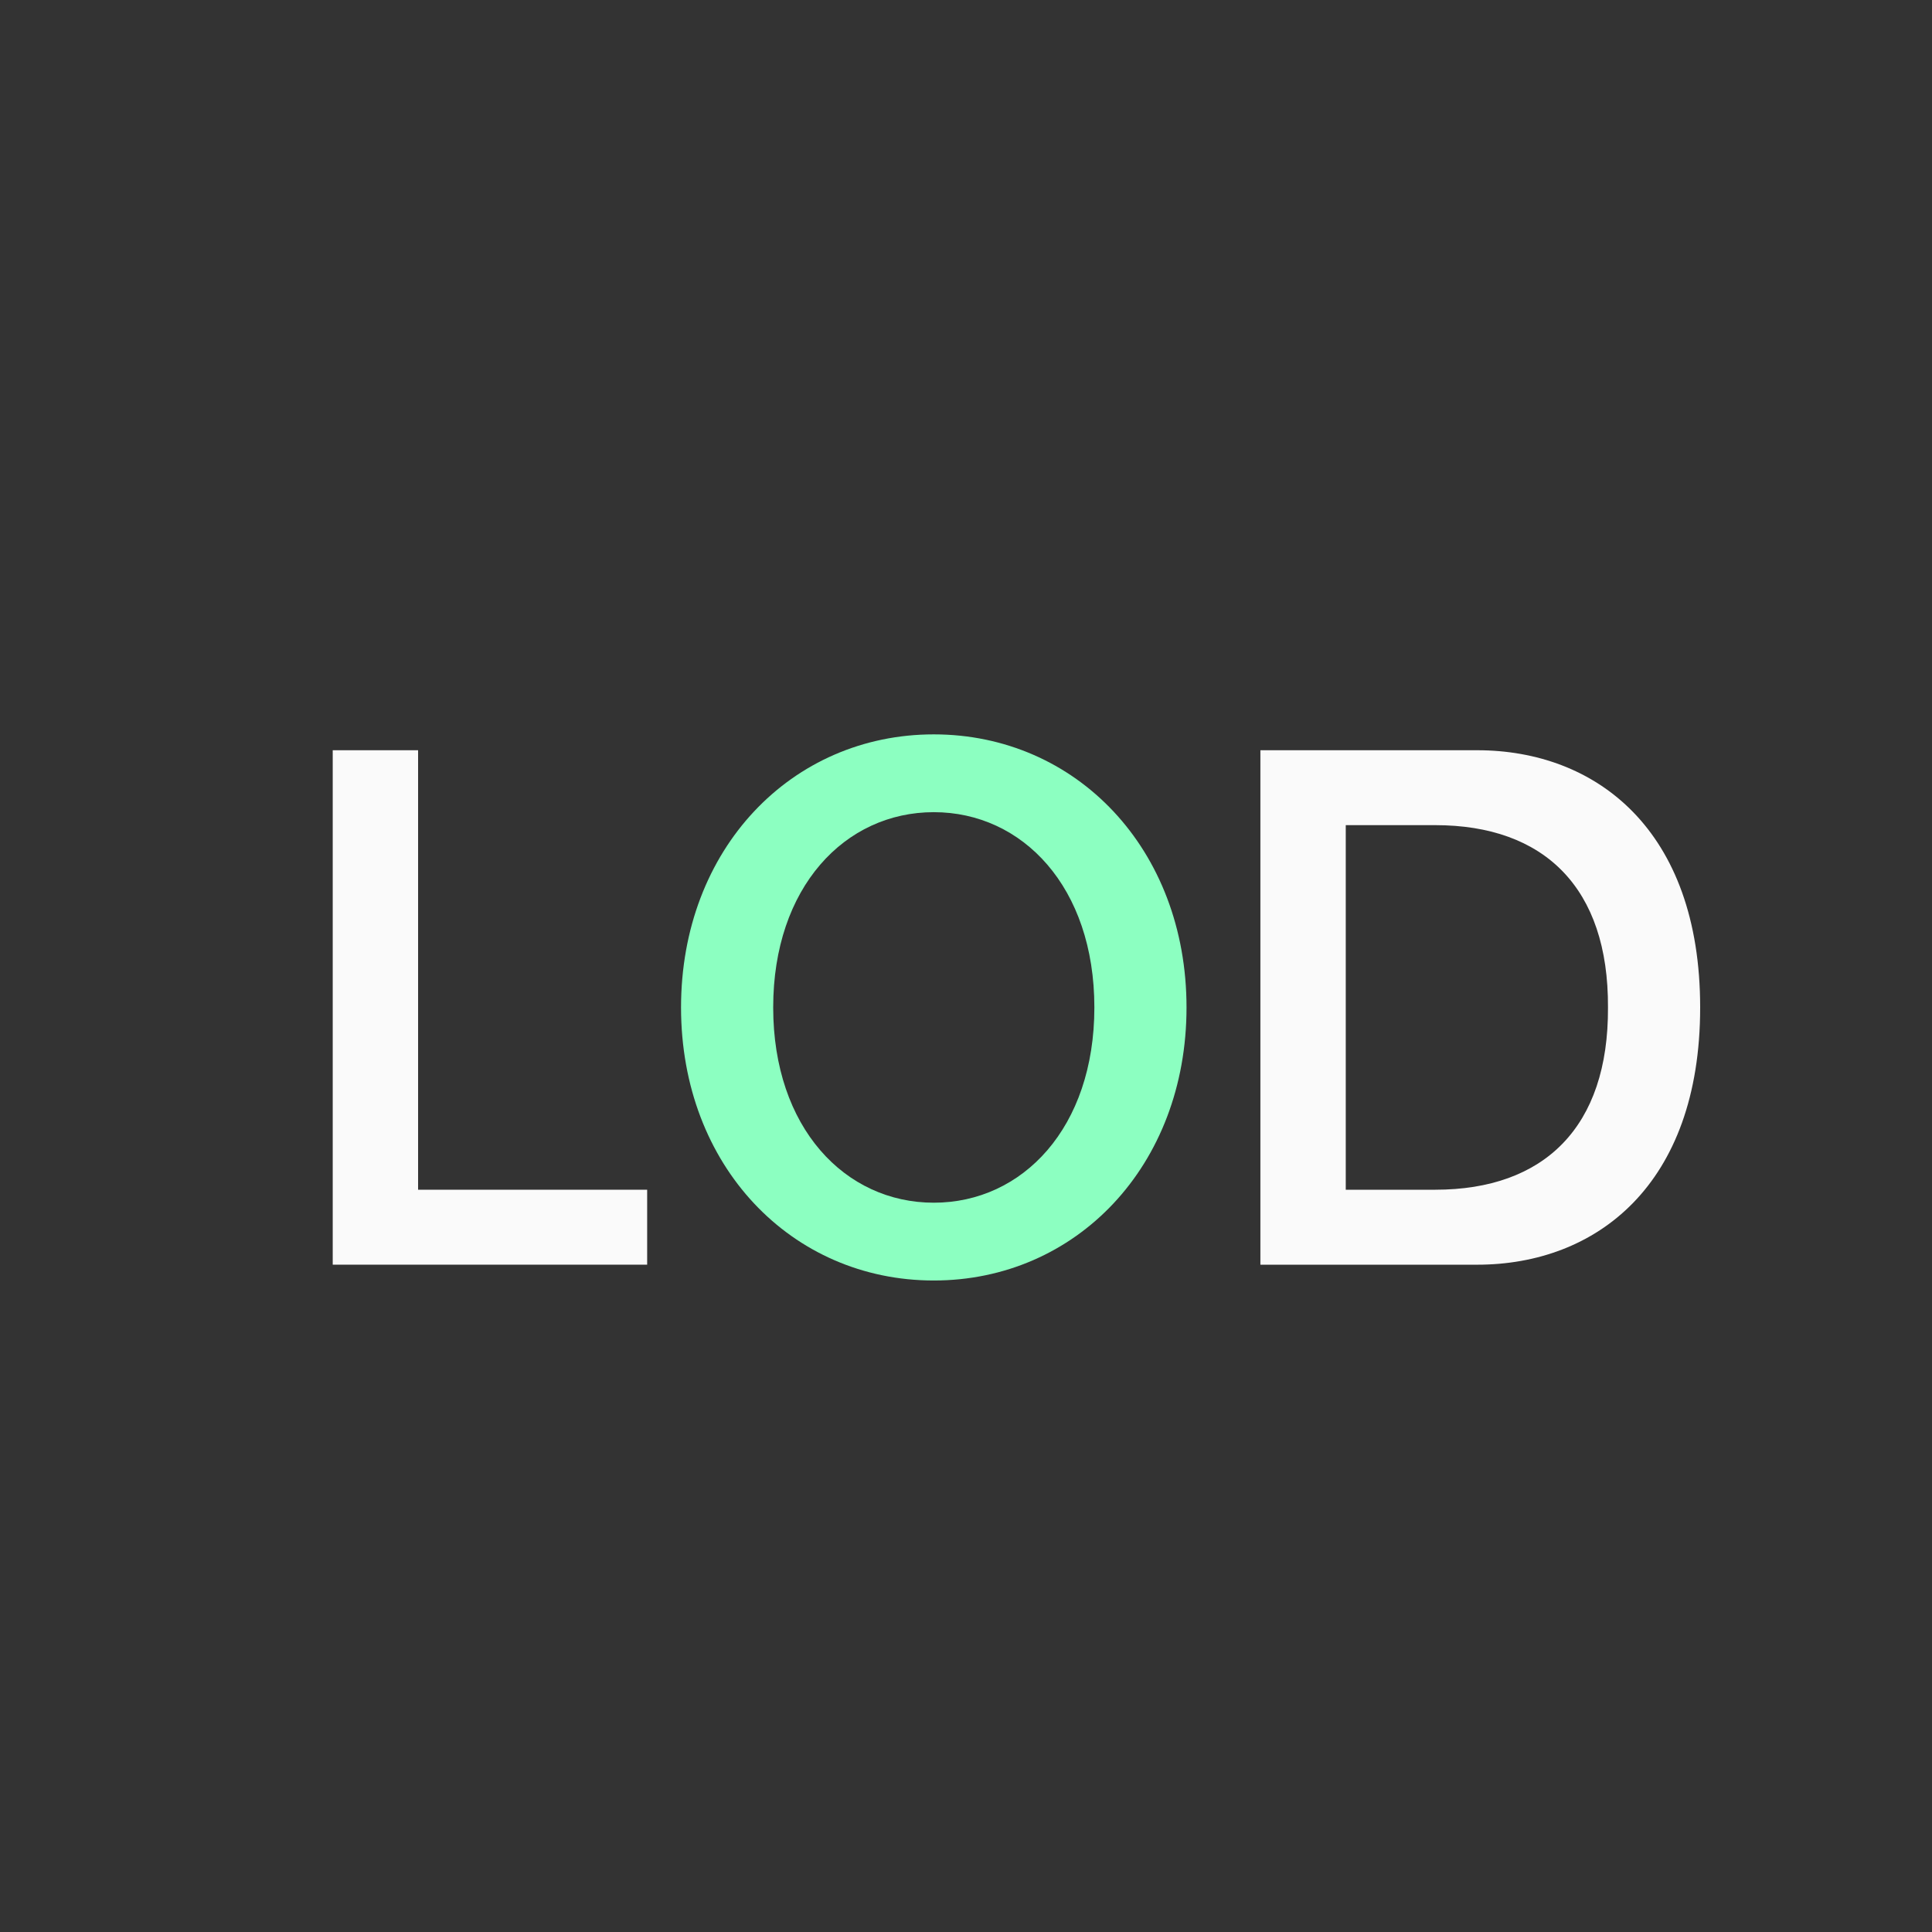
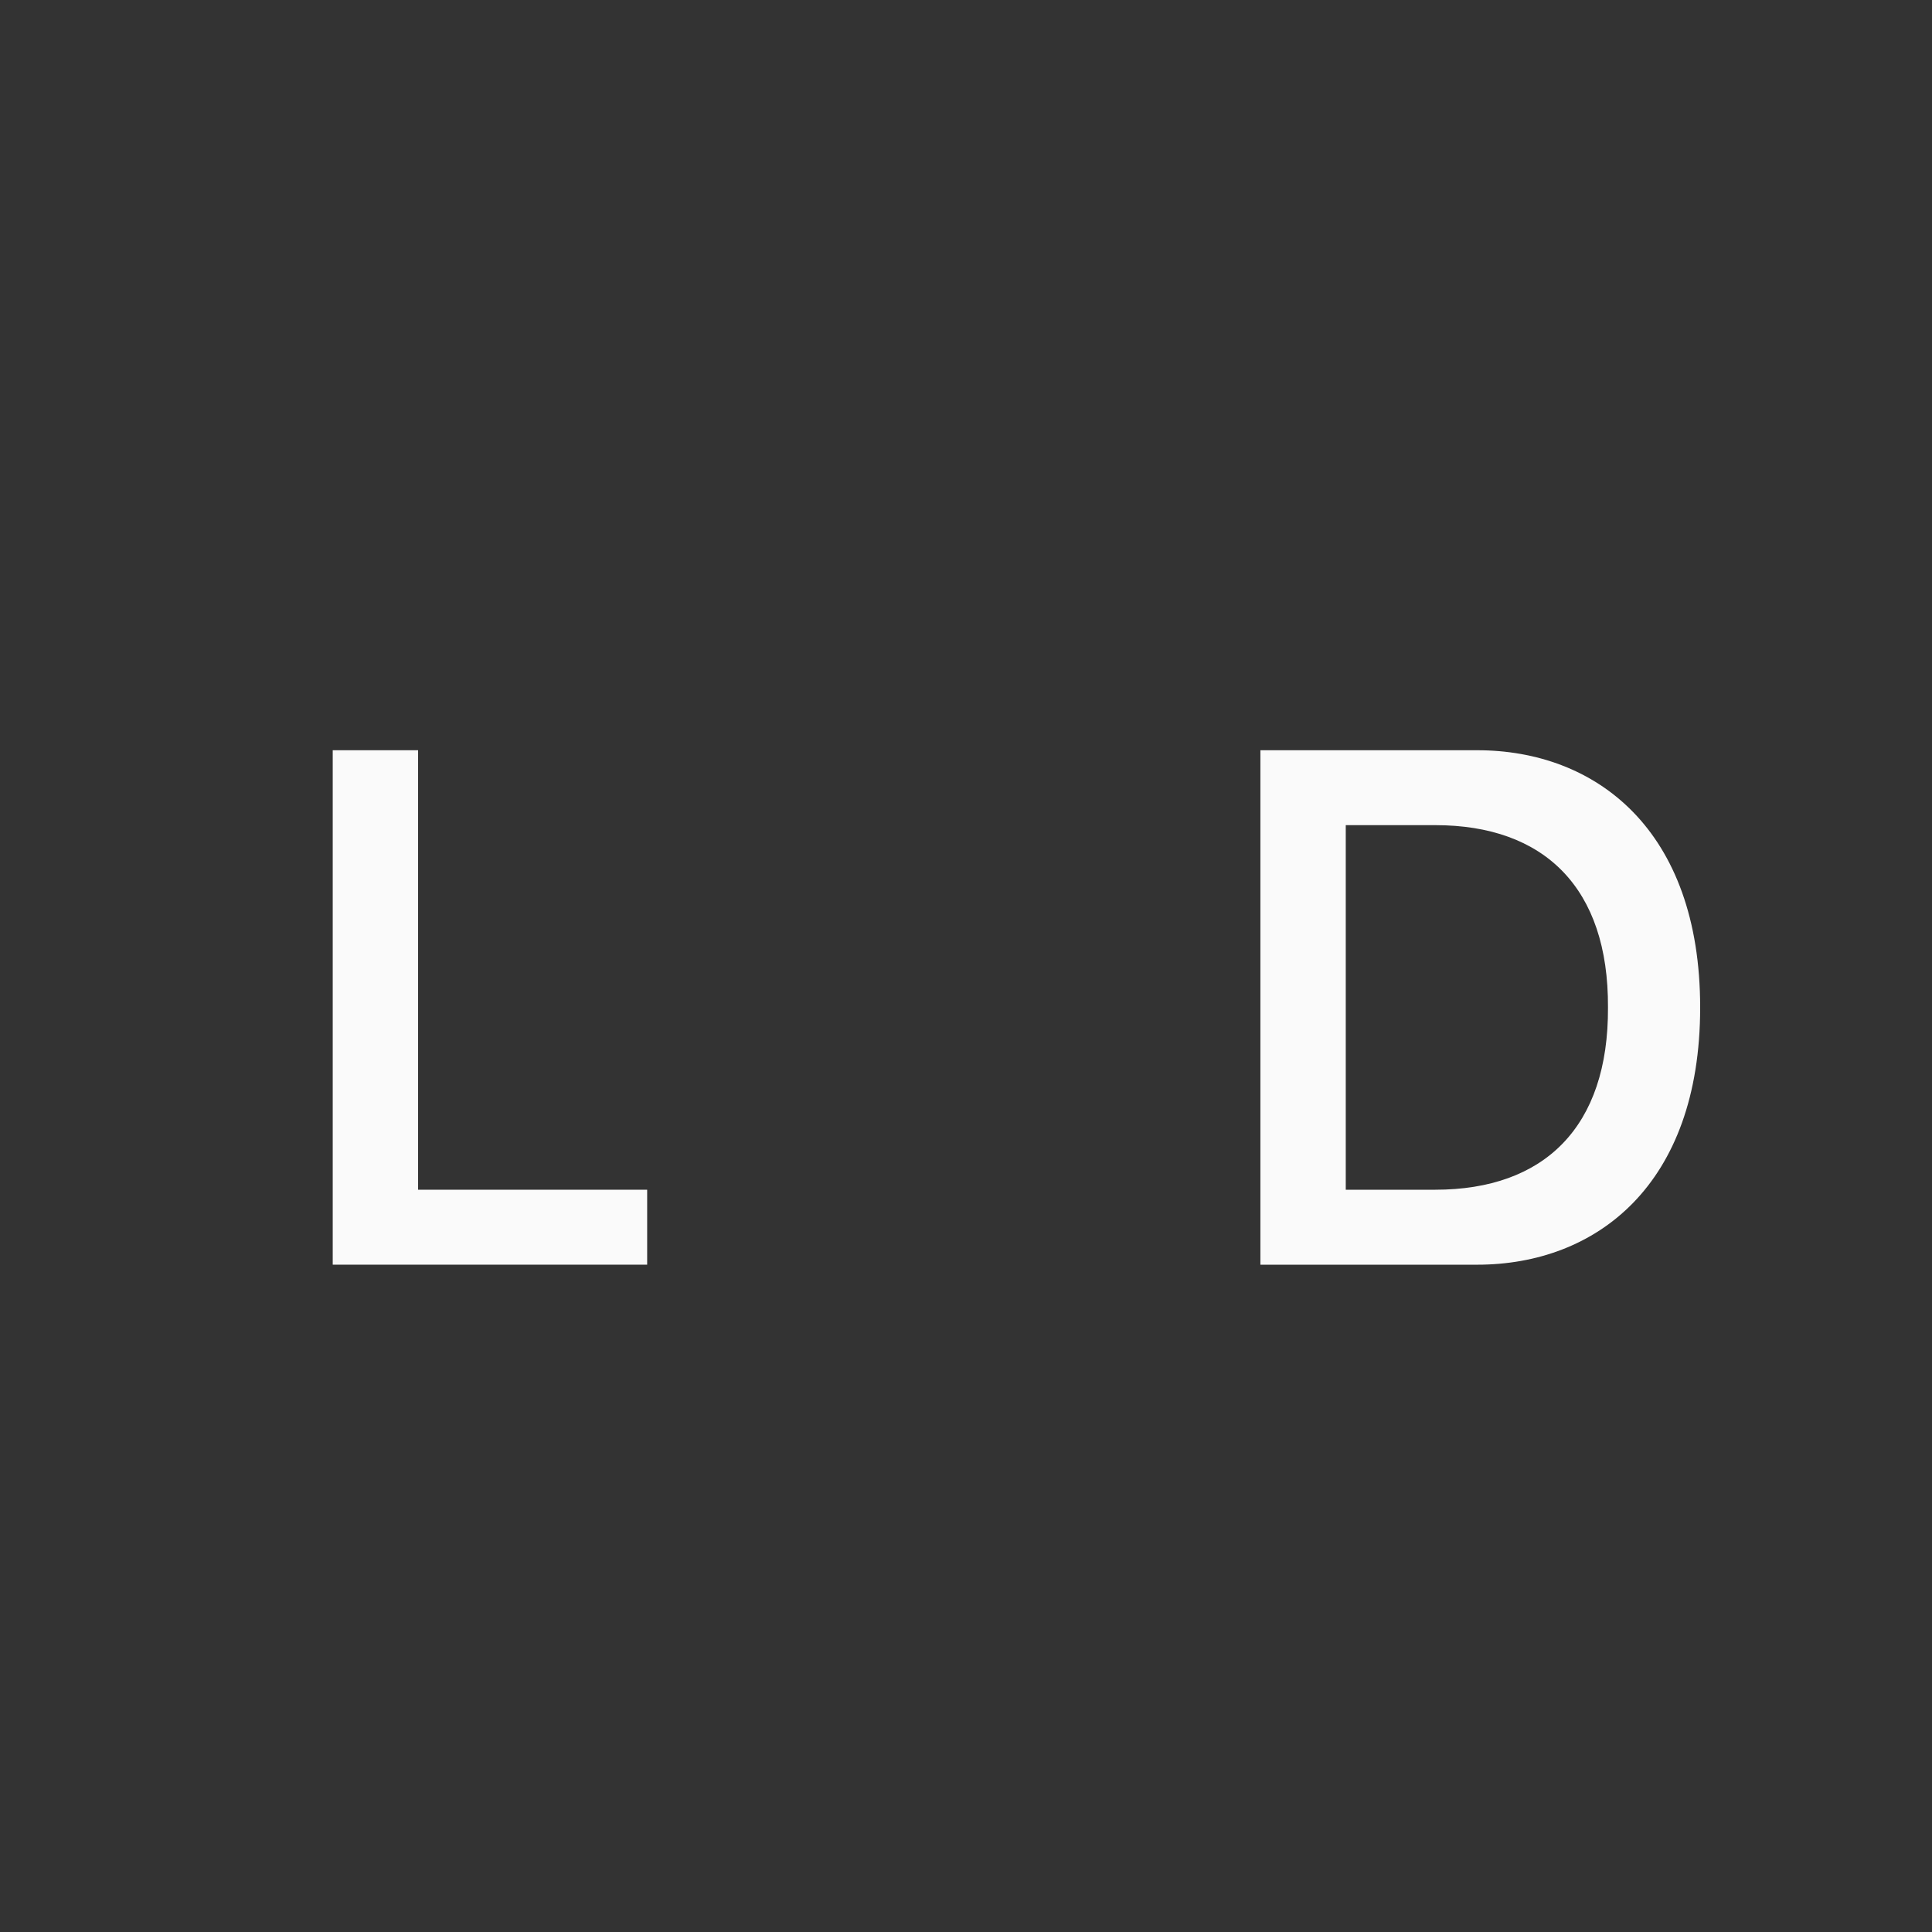
<svg xmlns="http://www.w3.org/2000/svg" width="500" height="500" viewBox="0 0 500 500" fill="none">
  <rect x="0" y="0" width="500" height="500" fill="#333333" stroke="none" />
  <path d="M108.209 307.901H167.485V327.295H86.109V194.161H108.202V307.901H108.209Z" fill="#FAFAFA" />
-   <path d="M241.661 331.393C204.835 331.393 176.253 301.742 176.253 260.724C176.253 219.706 204.835 190.055 241.661 190.055C278.488 190.055 307.07 219.706 307.07 260.724C307.07 301.742 278.488 331.393 241.661 331.393ZM241.661 210.19C218.69 210.19 200.102 229.584 200.102 260.724C200.102 291.864 218.69 311.258 241.661 311.258C264.633 311.258 283.221 291.864 283.221 260.724C283.221 229.584 264.633 210.19 241.661 210.19Z" fill="#8CFFC1" />
  <path d="M326.188 194.161H382.306C412.993 194.161 440 214.674 440 260.732C440 306.79 412.993 327.303 382.306 327.303H326.188V194.161ZM348.281 307.901H371.426C399.66 307.901 416.317 291.679 416.143 260.724C416.317 229.769 399.66 213.547 371.426 213.547H348.281V307.901Z" fill="#FAFAFA" />
</svg>